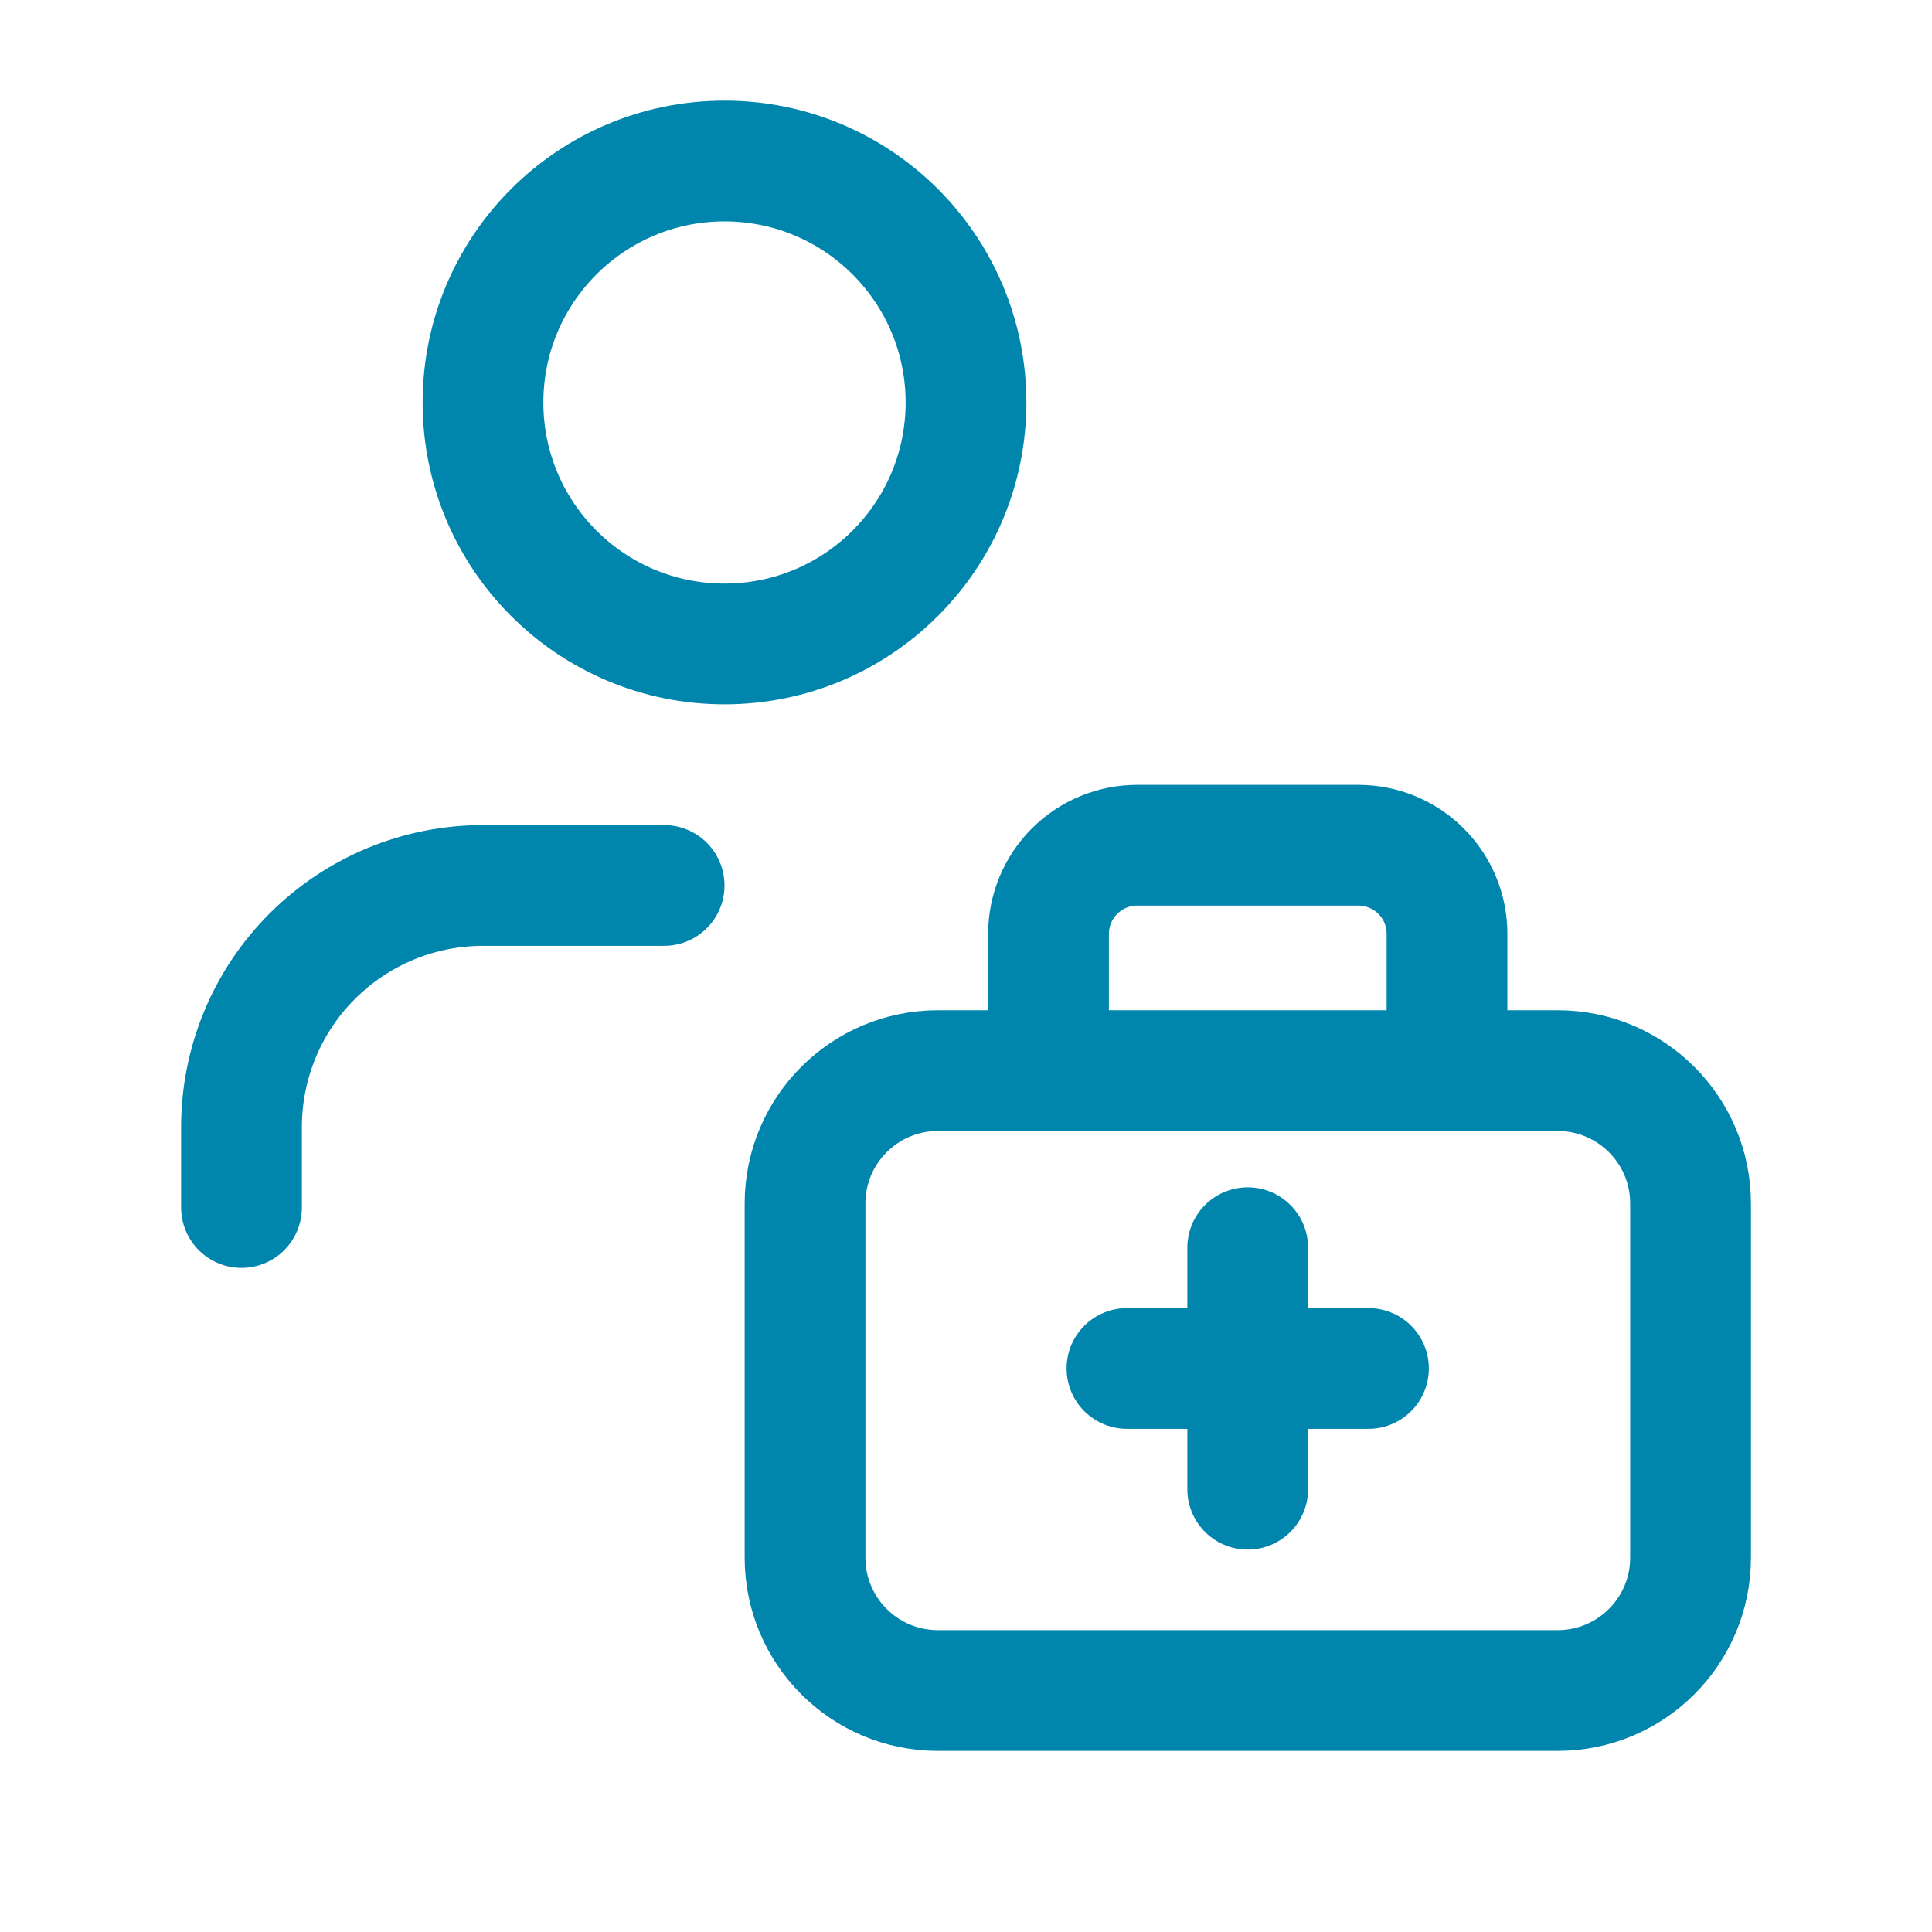
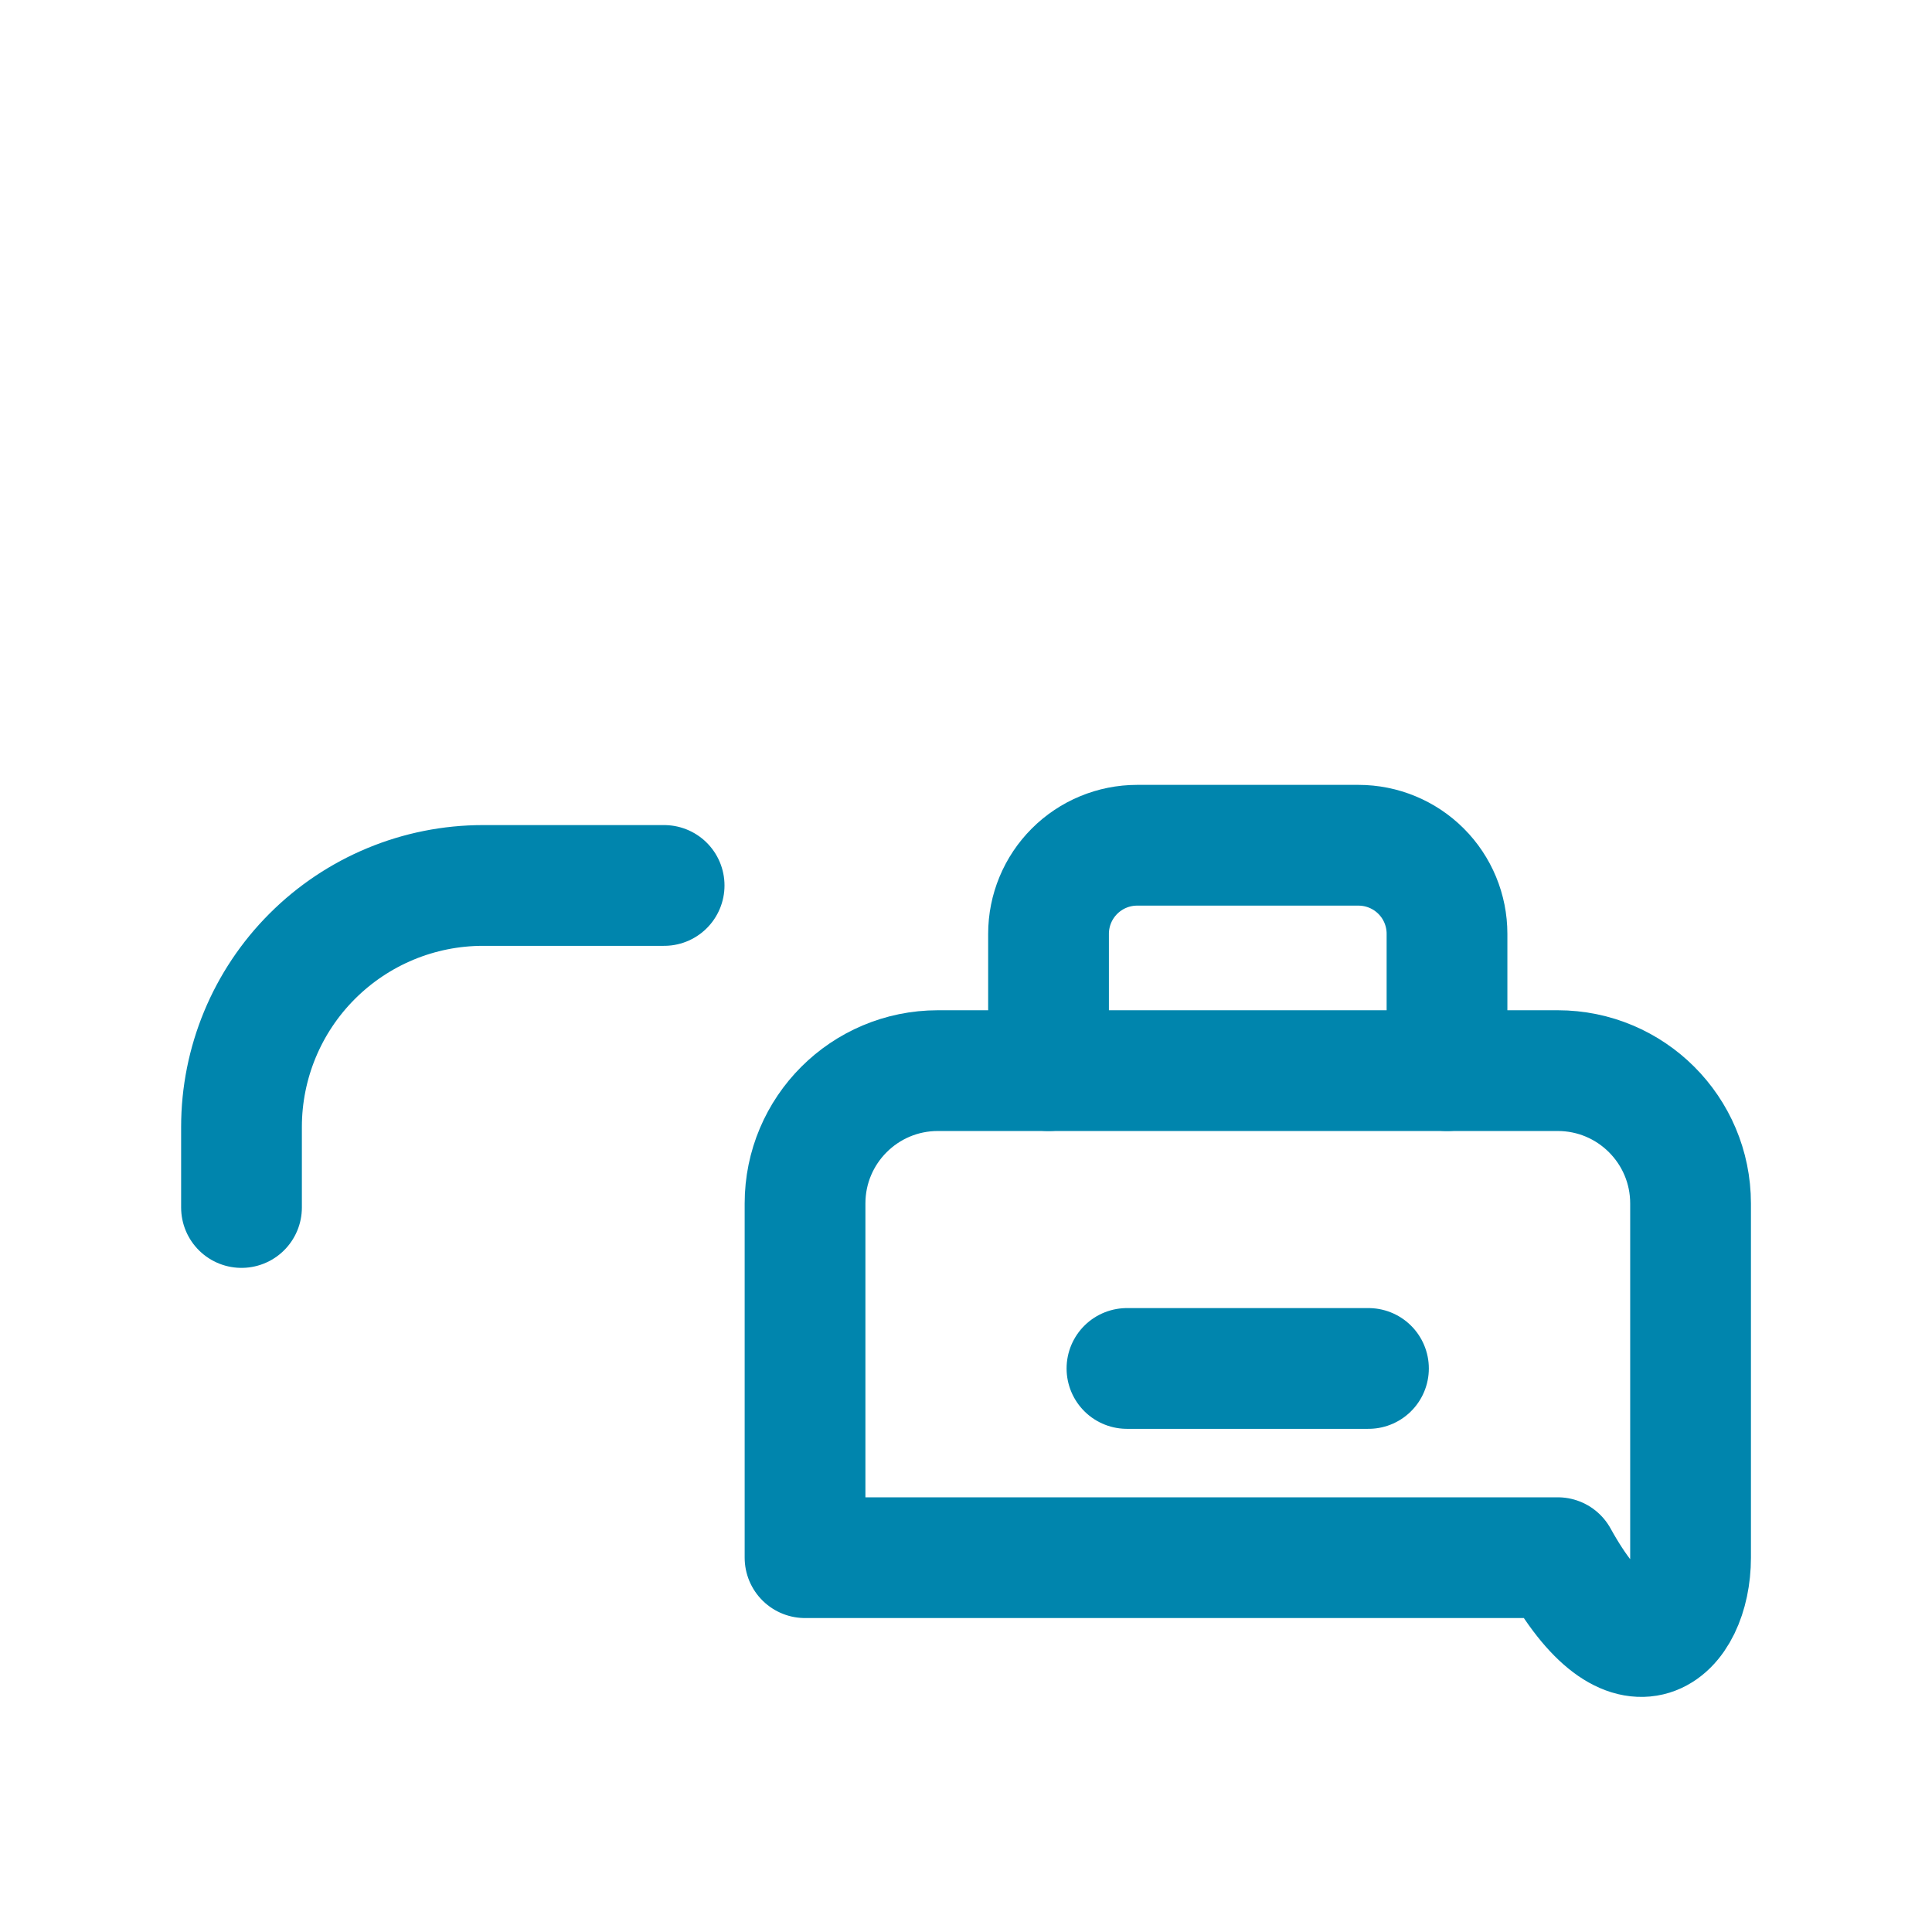
<svg xmlns="http://www.w3.org/2000/svg" width="32" height="32" viewBox="0 0 32 32" fill="none">
  <path d="M23.967 17.733V15.467C23.967 15.078 23.813 14.705 23.538 14.43C23.263 14.155 22.89 14 22.5 14H18.834C18.445 14 18.072 14.155 17.797 14.43C17.522 14.705 17.367 15.078 17.367 15.467V17.733" stroke="#0085AD" stroke-width="2" stroke-linecap="round" stroke-linejoin="round" />
-   <path d="M25.801 17.733H15.534C14.319 17.733 13.334 18.718 13.334 19.933V25.8C13.334 27.015 14.319 28 15.534 28H25.801C27.016 28 28.001 27.015 28.001 25.8V19.933C28.001 18.718 27.016 17.733 25.801 17.733Z" stroke="#0085AD" stroke-width="2" stroke-linecap="round" stroke-linejoin="round" />
+   <path d="M25.801 17.733H15.534C14.319 17.733 13.334 18.718 13.334 19.933V25.8H25.801C27.016 28 28.001 27.015 28.001 25.8V19.933C28.001 18.718 27.016 17.733 25.801 17.733Z" stroke="#0085AD" stroke-width="2" stroke-linecap="round" stroke-linejoin="round" />
  <path d="M18.666 22.666H22.666" stroke="#0085AD" stroke-width="2" stroke-linecap="round" stroke-linejoin="round" />
-   <path d="M20.666 24.666V20.666" stroke="#0085AD" stroke-width="2" stroke-linecap="round" stroke-linejoin="round" />
  <path d="M11 14.666H8C6.939 14.666 5.922 15.088 5.172 15.838C4.421 16.588 4 17.606 4 18.666V20" stroke="#0085AD" stroke-width="2" stroke-linecap="round" stroke-linejoin="round" />
-   <path d="M12 10.666C14.209 10.666 16 8.876 16 6.667C16 4.457 14.209 2.667 12 2.667C9.791 2.667 8 4.457 8 6.667C8 8.876 9.791 10.666 12 10.666Z" stroke="#0085AD" stroke-width="2" stroke-linecap="round" stroke-linejoin="round" />
</svg>